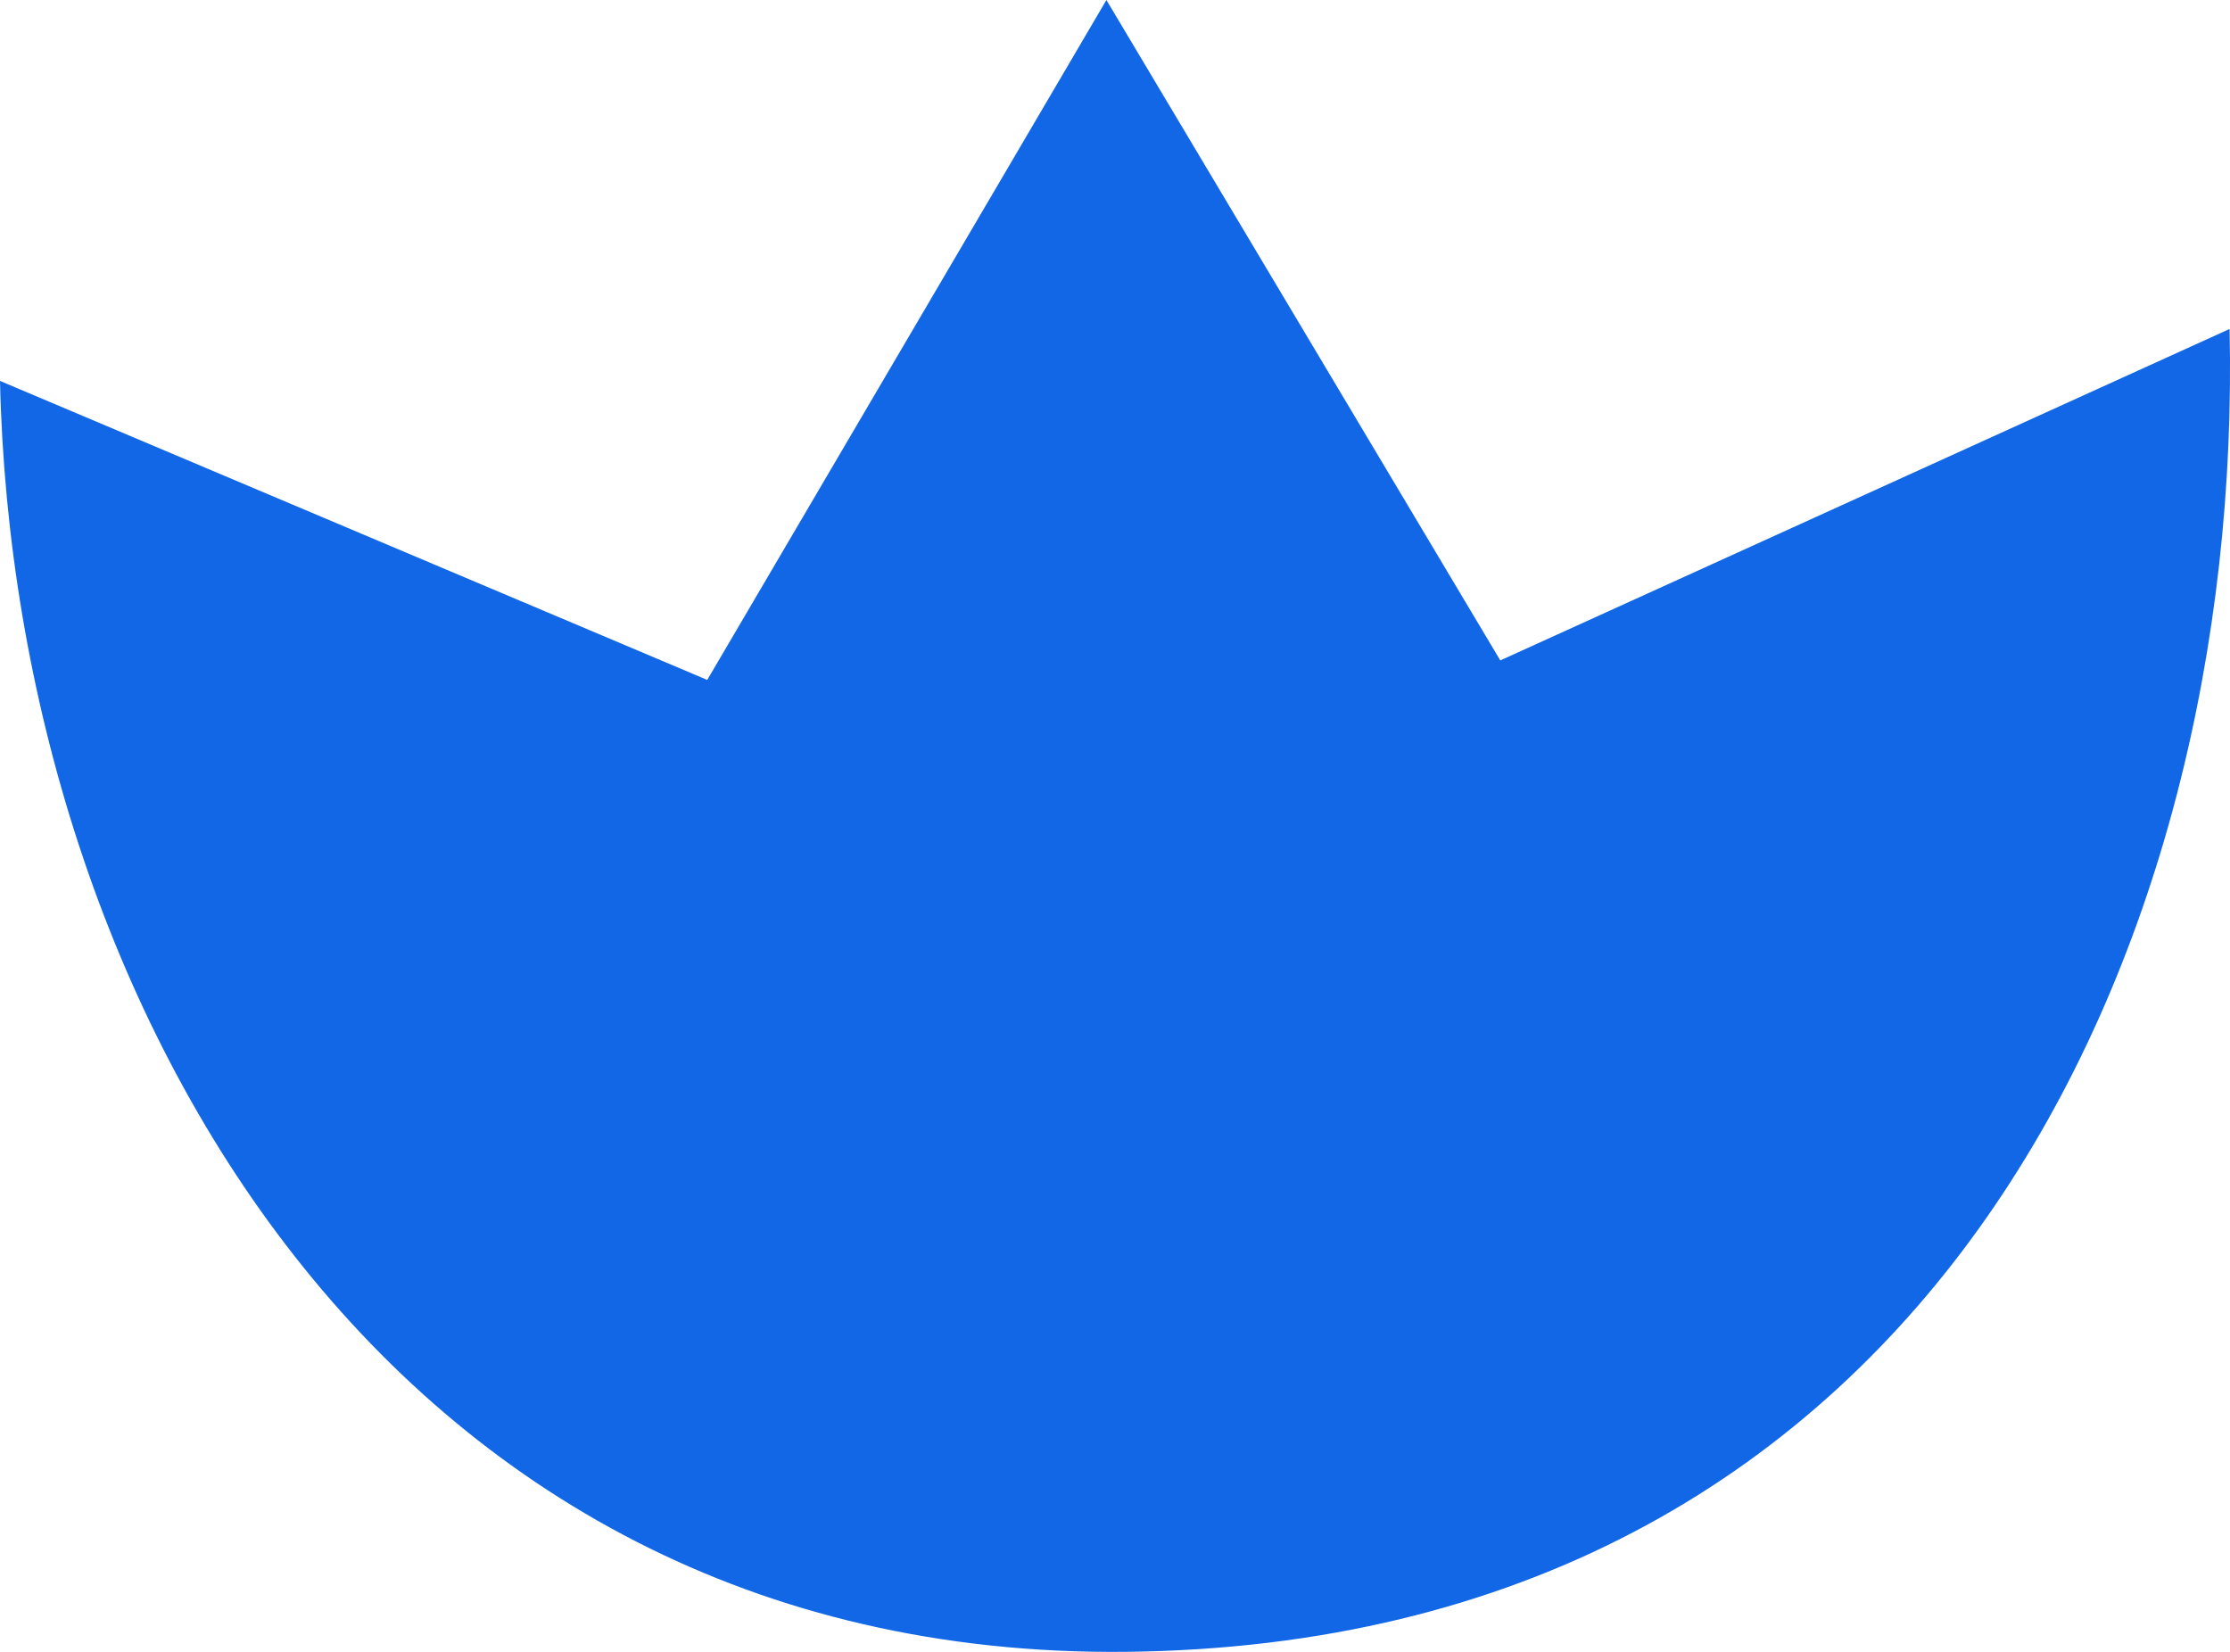
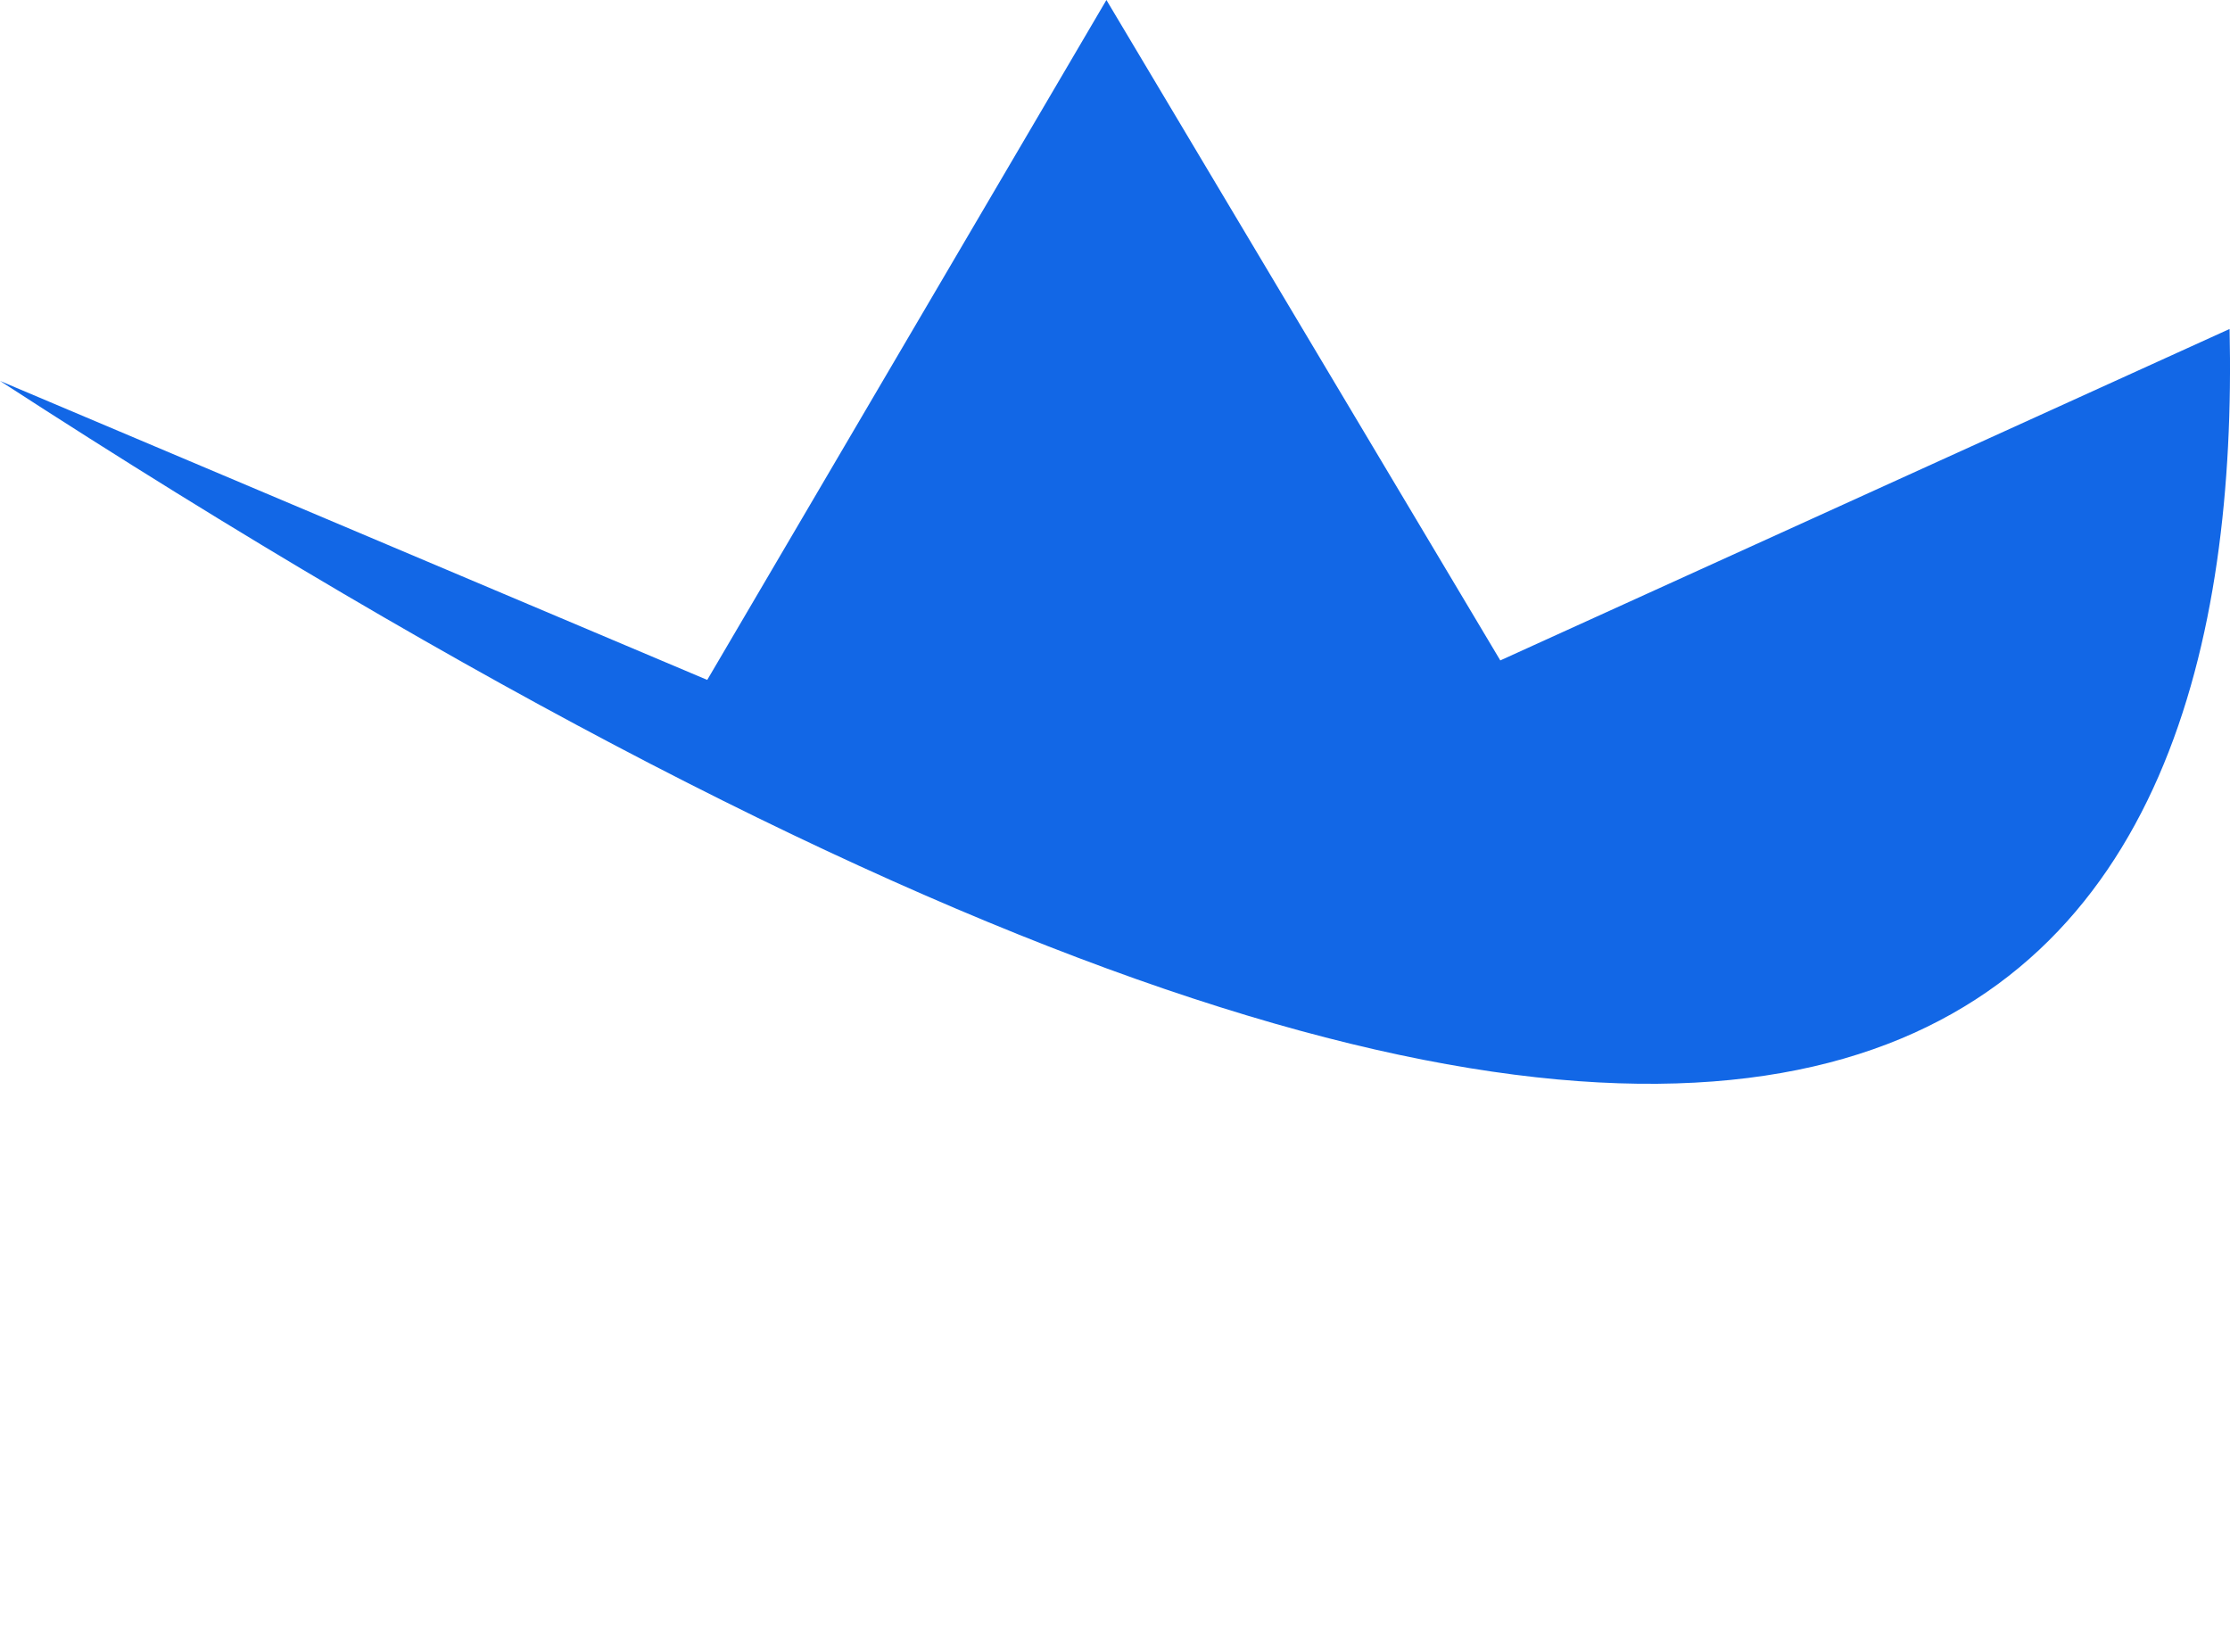
<svg xmlns="http://www.w3.org/2000/svg" width="27" height="20" viewBox="0 0 27 20" fill="none">
-   <path fill-rule="evenodd" clip-rule="evenodd" d="M13.396 0L8.563 8.232L0 4.612C0.17 12.168 4.749 20.214 13.841 19.996C23.368 19.776 27.164 11.539 26.995 3.983L18.165 7.996L13.396 0Z" fill="#1267E6" />
+   <path fill-rule="evenodd" clip-rule="evenodd" d="M13.396 0L8.563 8.232L0 4.612C23.368 19.776 27.164 11.539 26.995 3.983L18.165 7.996L13.396 0Z" fill="#1267E6" />
</svg>